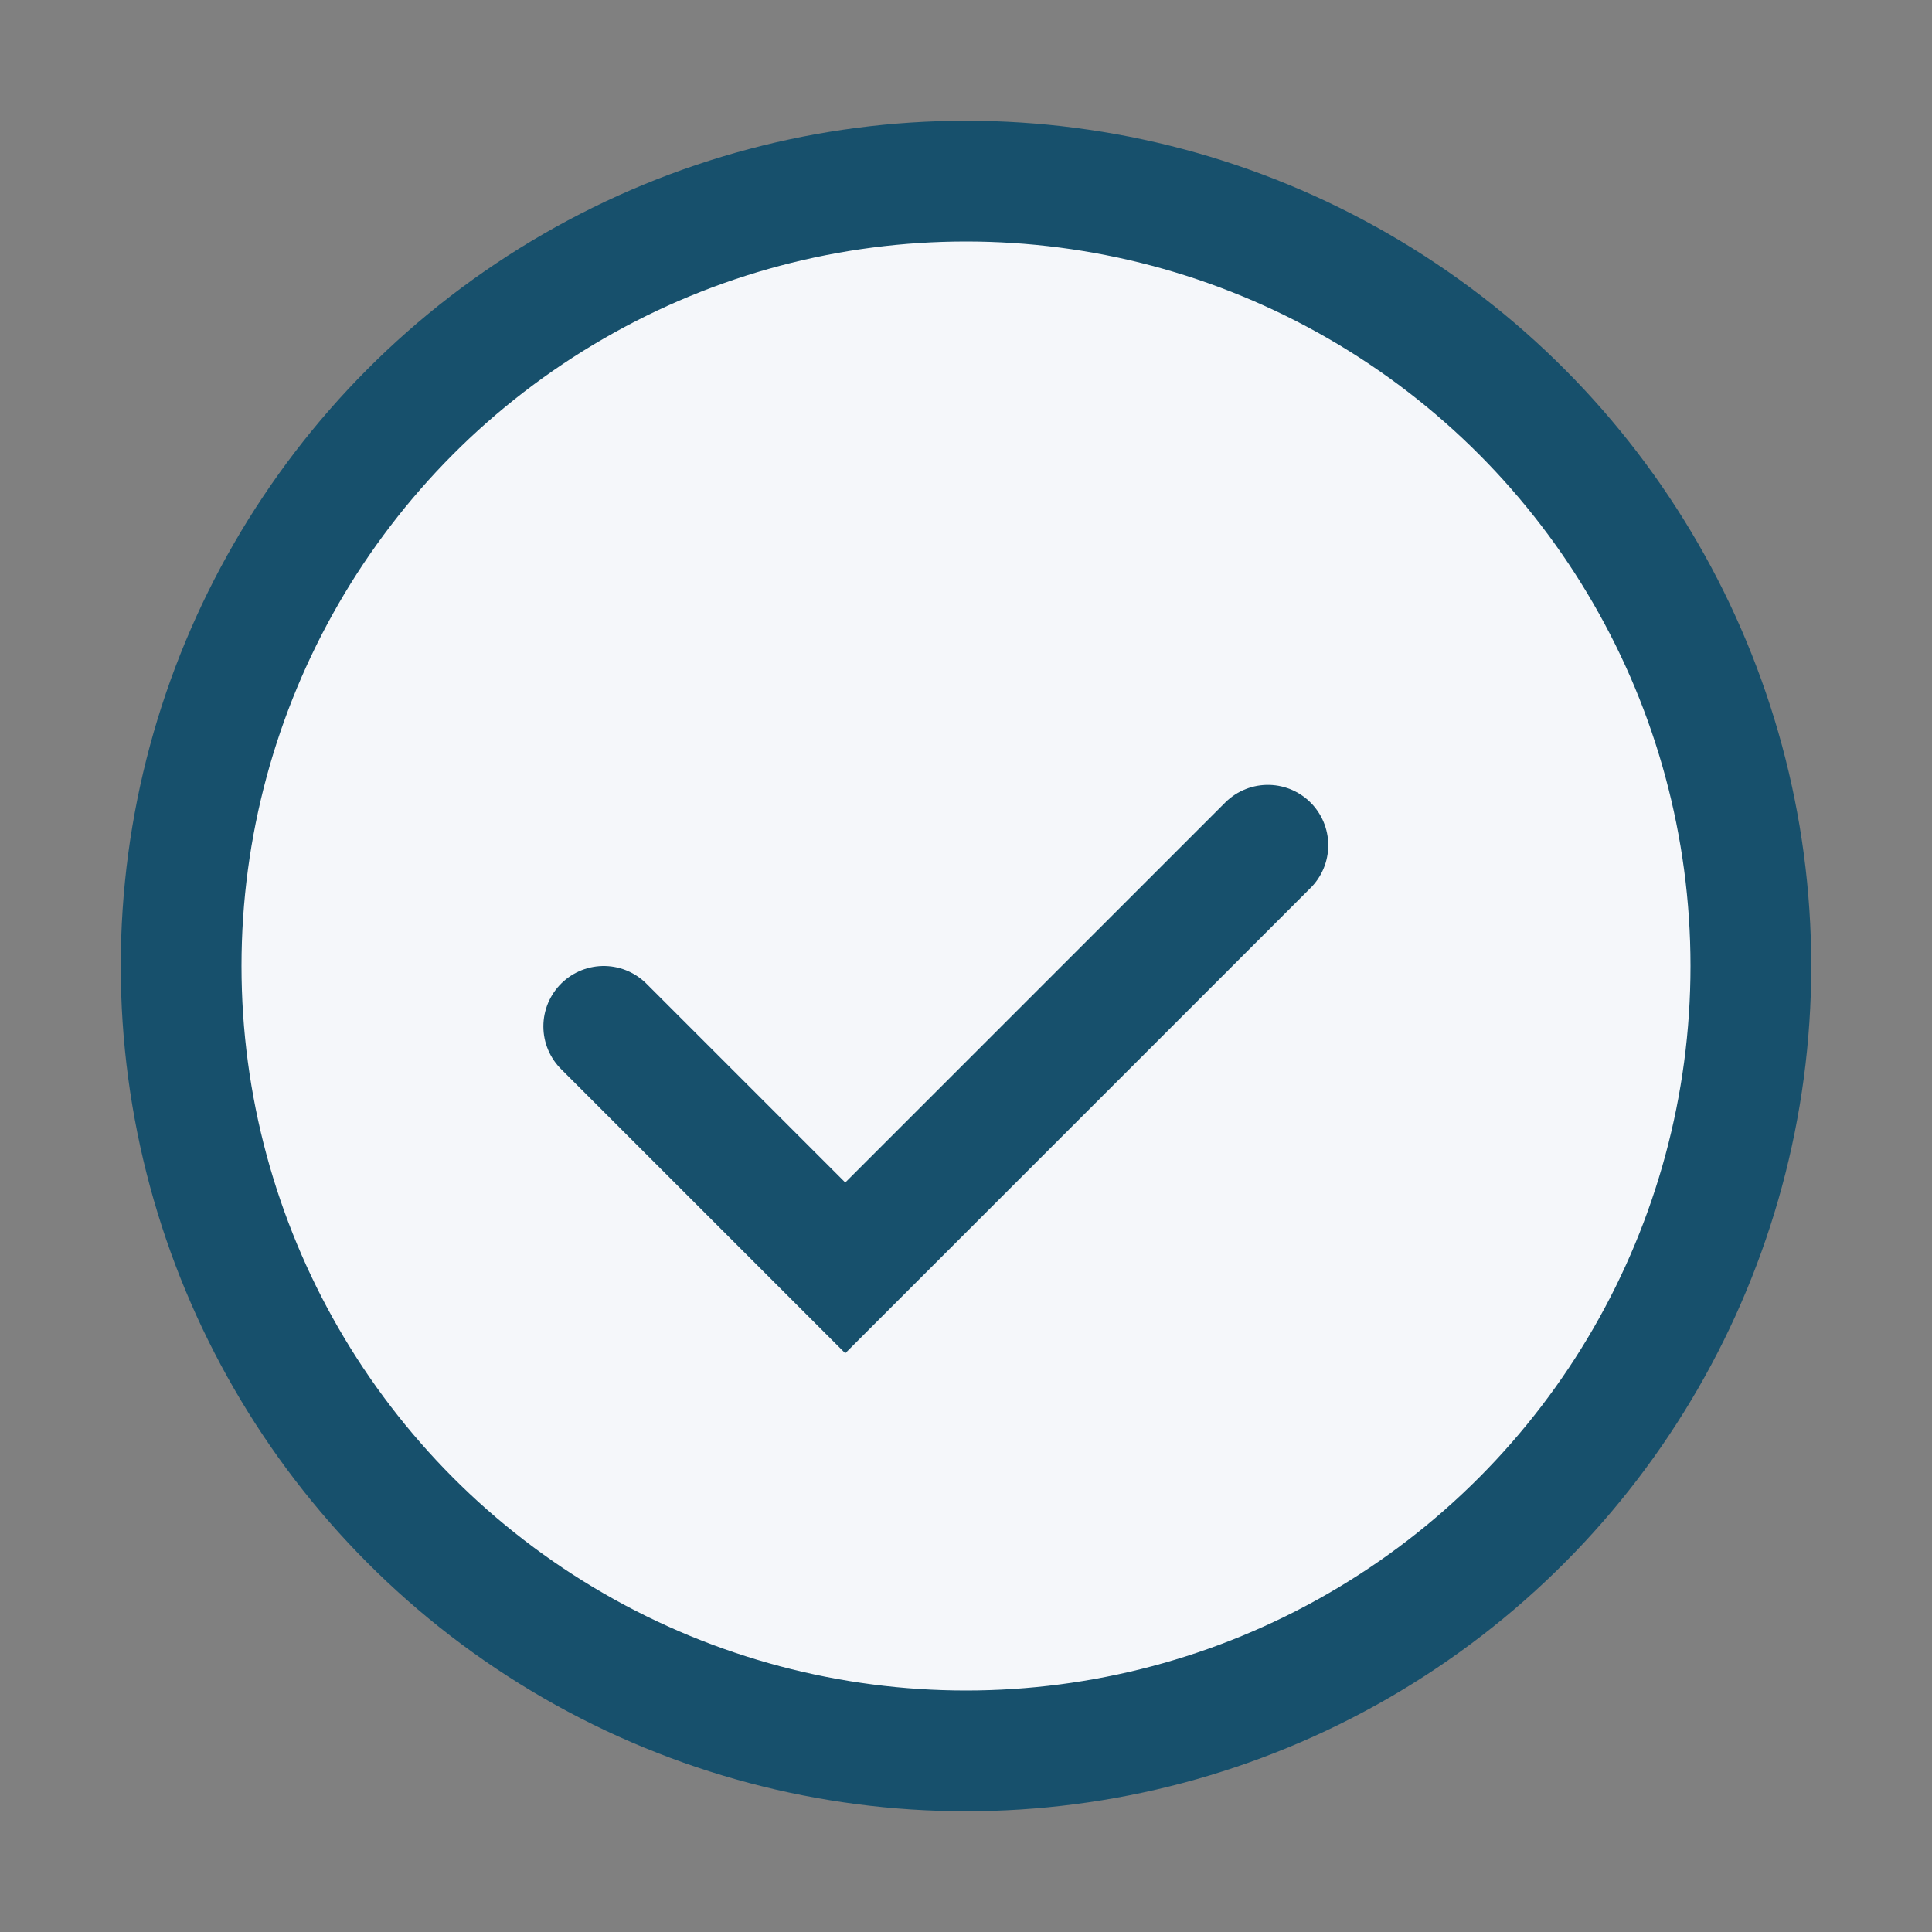
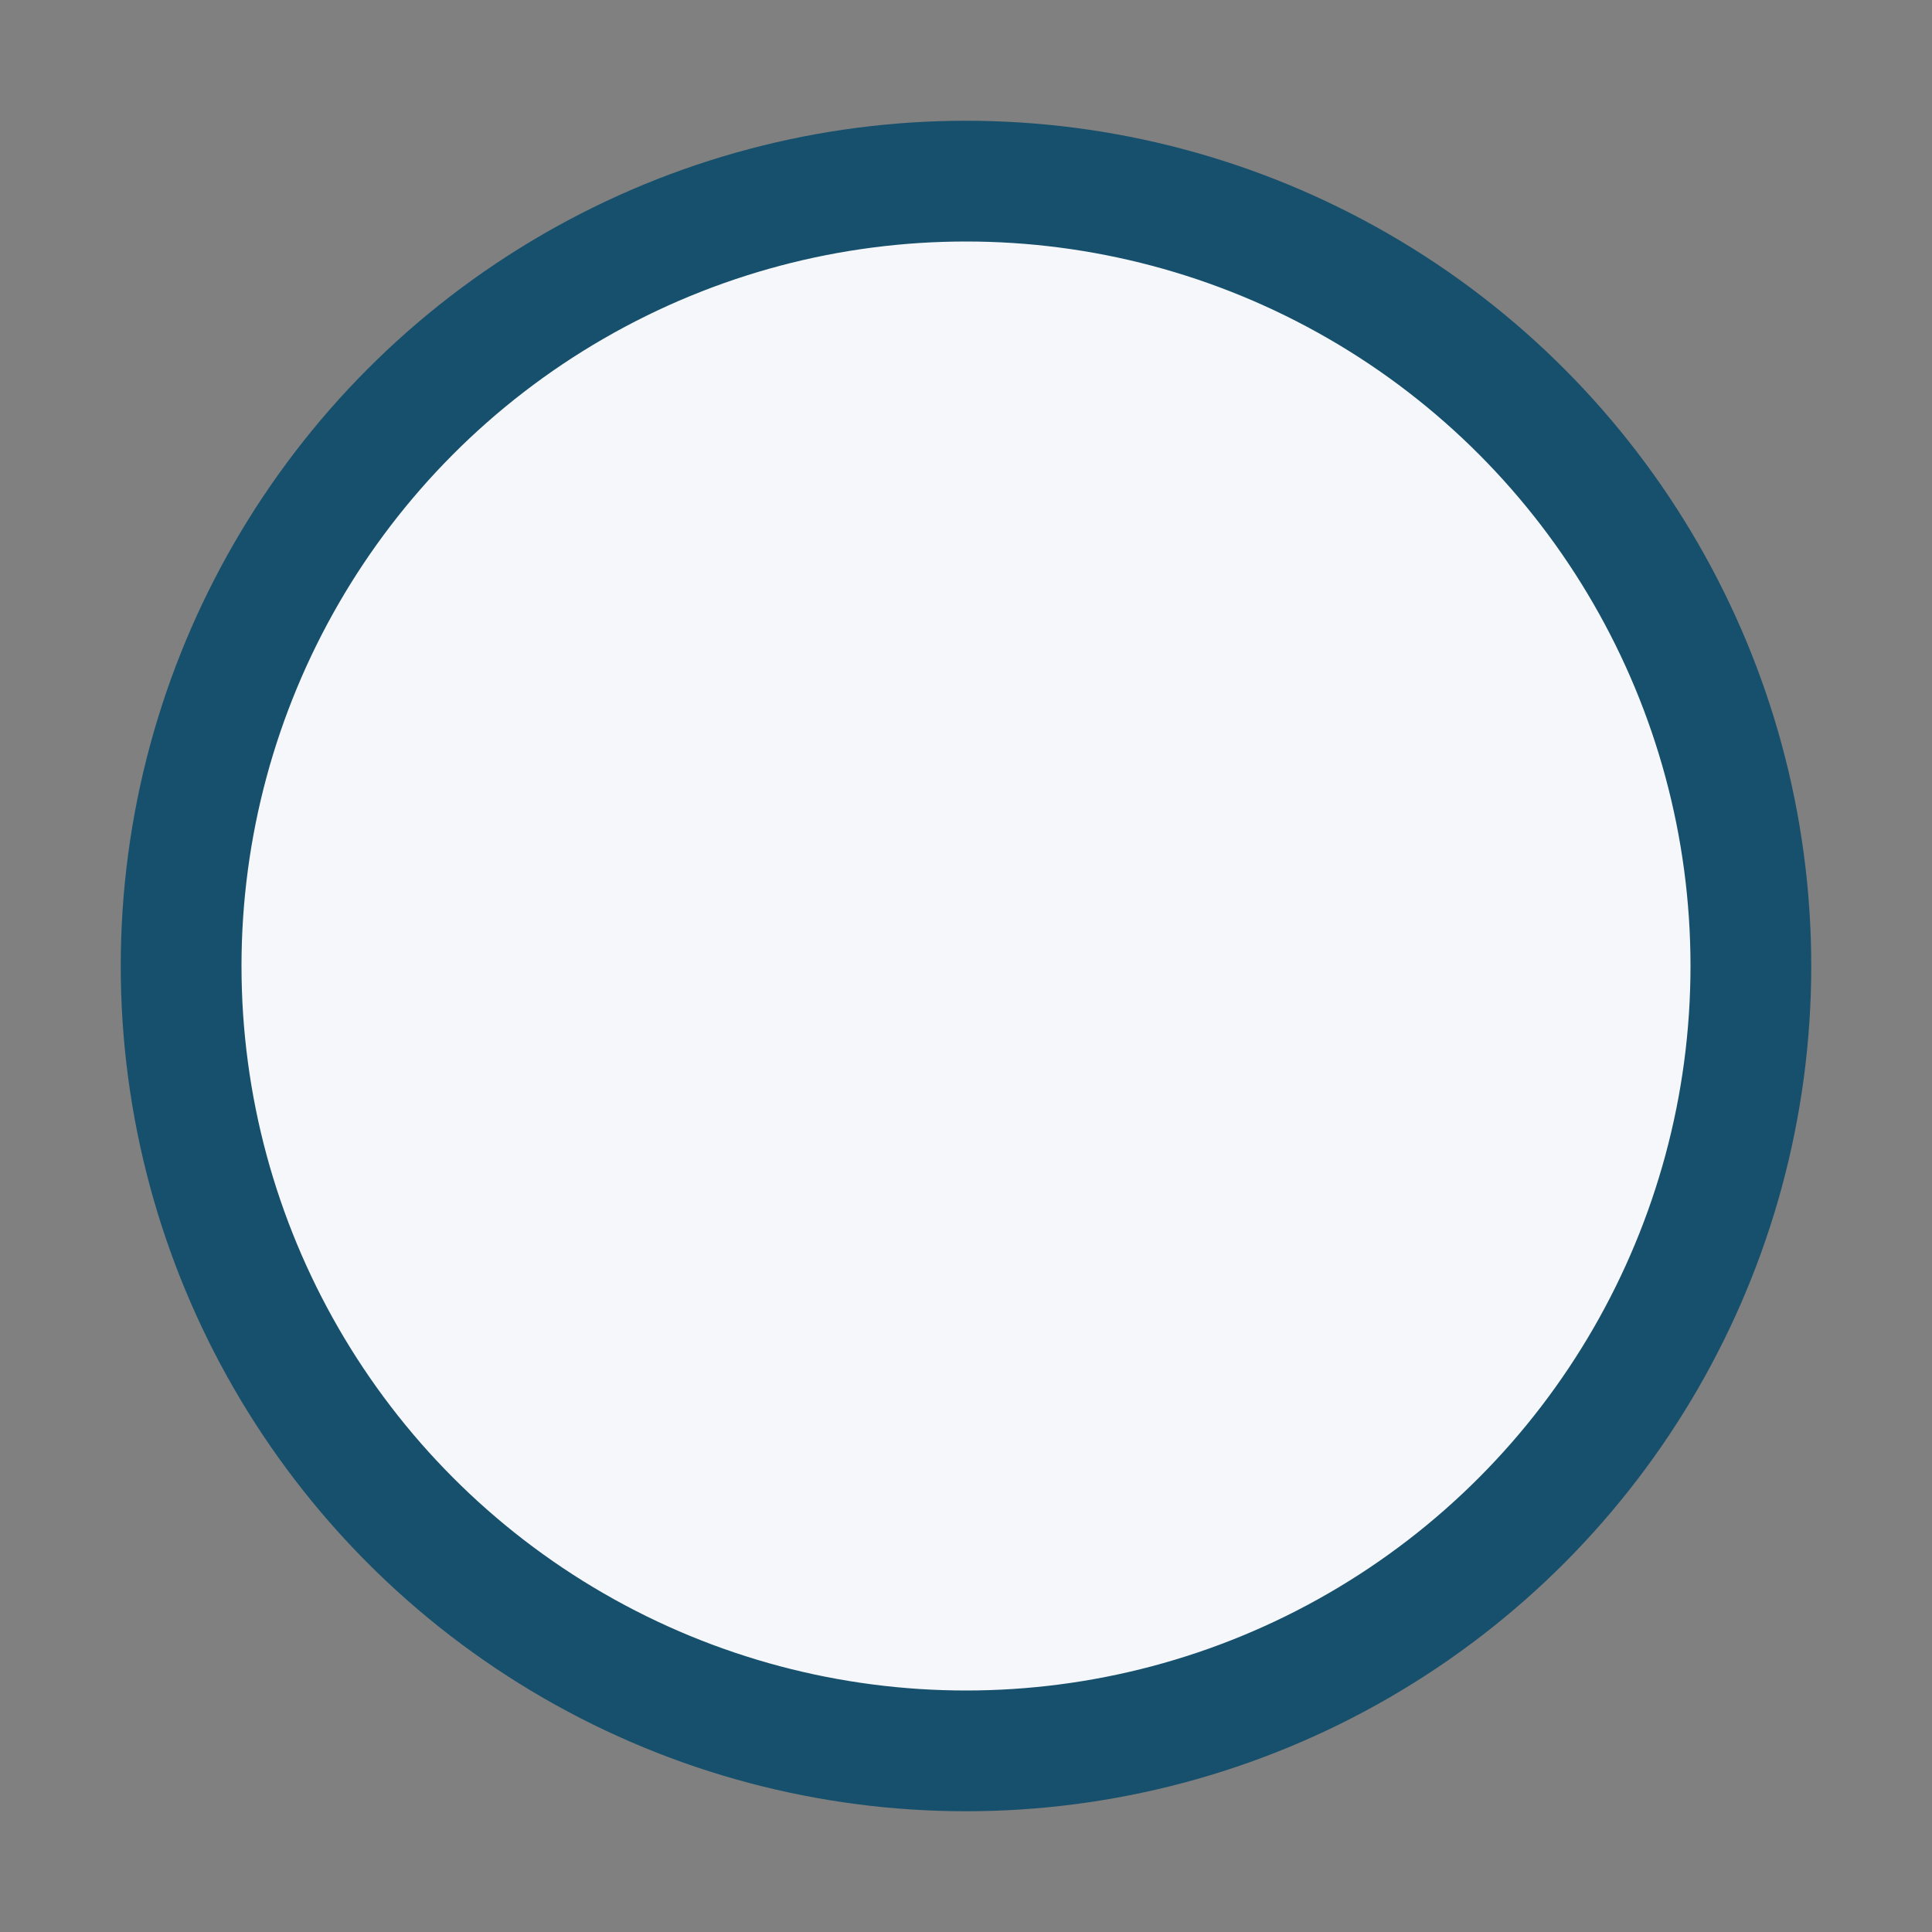
<svg xmlns="http://www.w3.org/2000/svg" width="32" height="32" viewBox="0 0 32 32">
  <rect x="0" y="0" width="32" height="32" fill="#808080" stroke="none" />
  <circle cx="16" cy="16" r="13" fill="#F5F7FA" stroke="#17506C" stroke-width="2" />
-   <path d="M10 17l4 4 7-7" stroke="#17506C" stroke-width="2" fill="none" stroke-linecap="round" />
</svg>